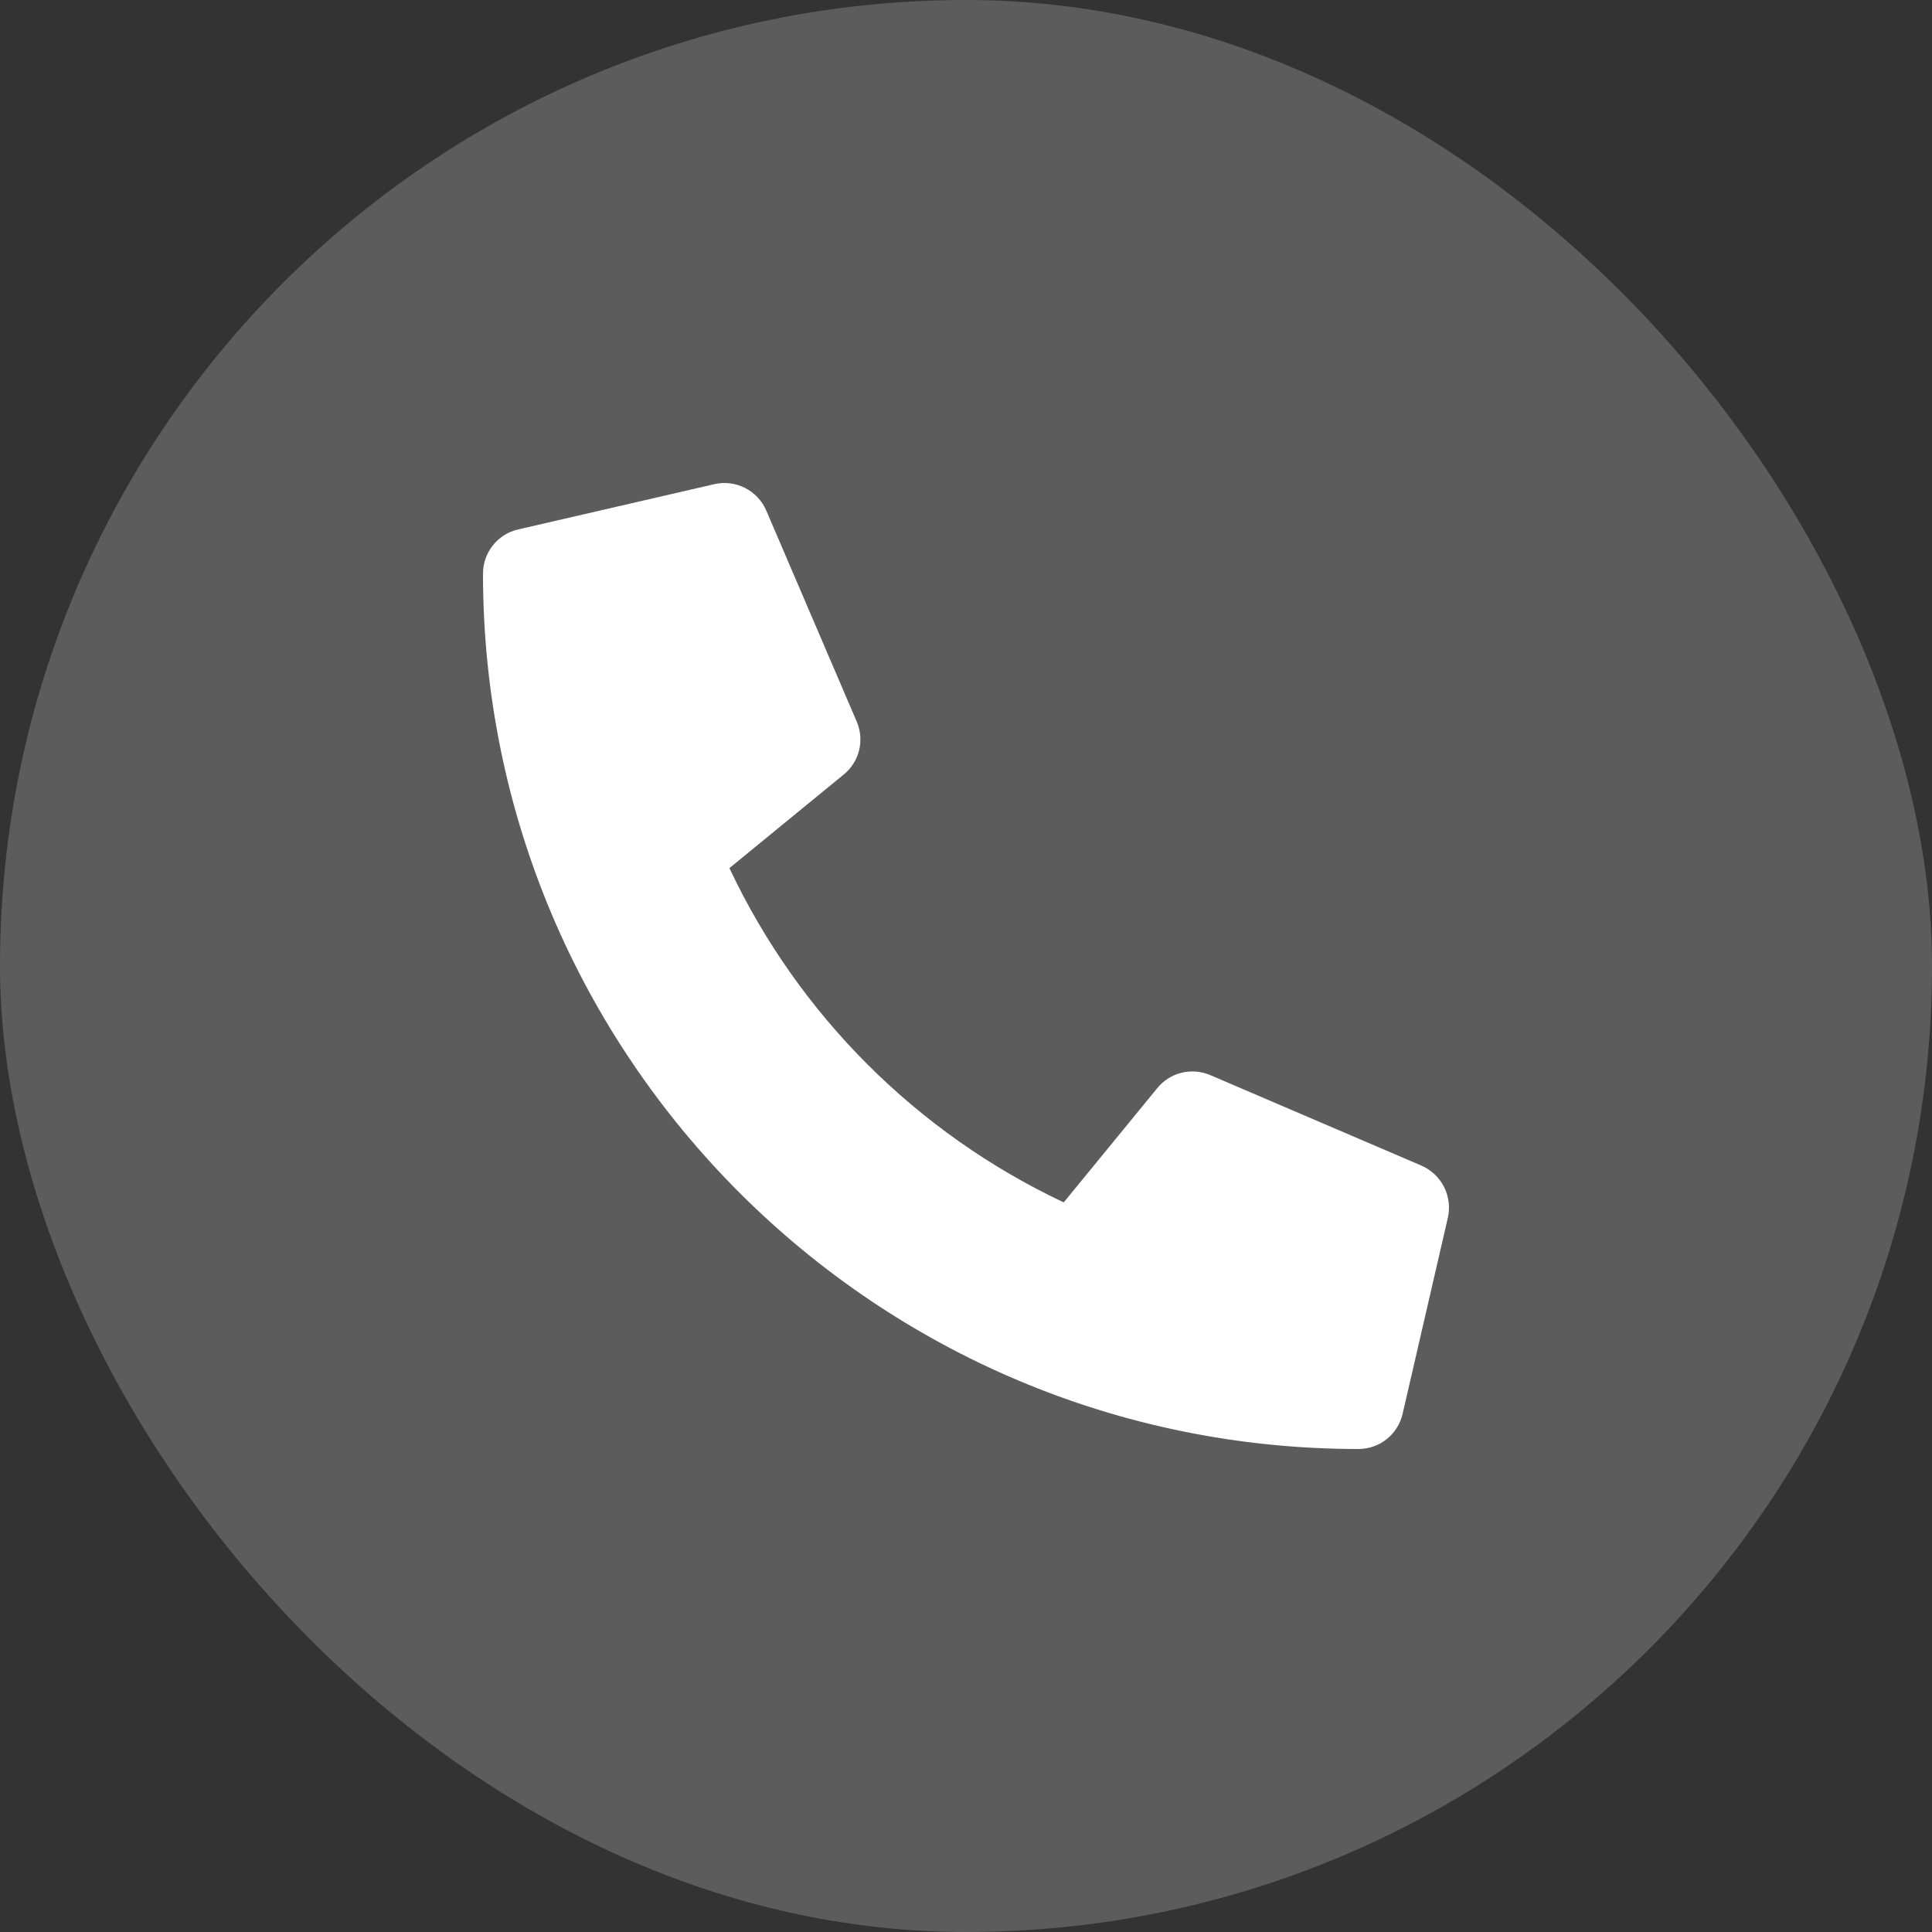
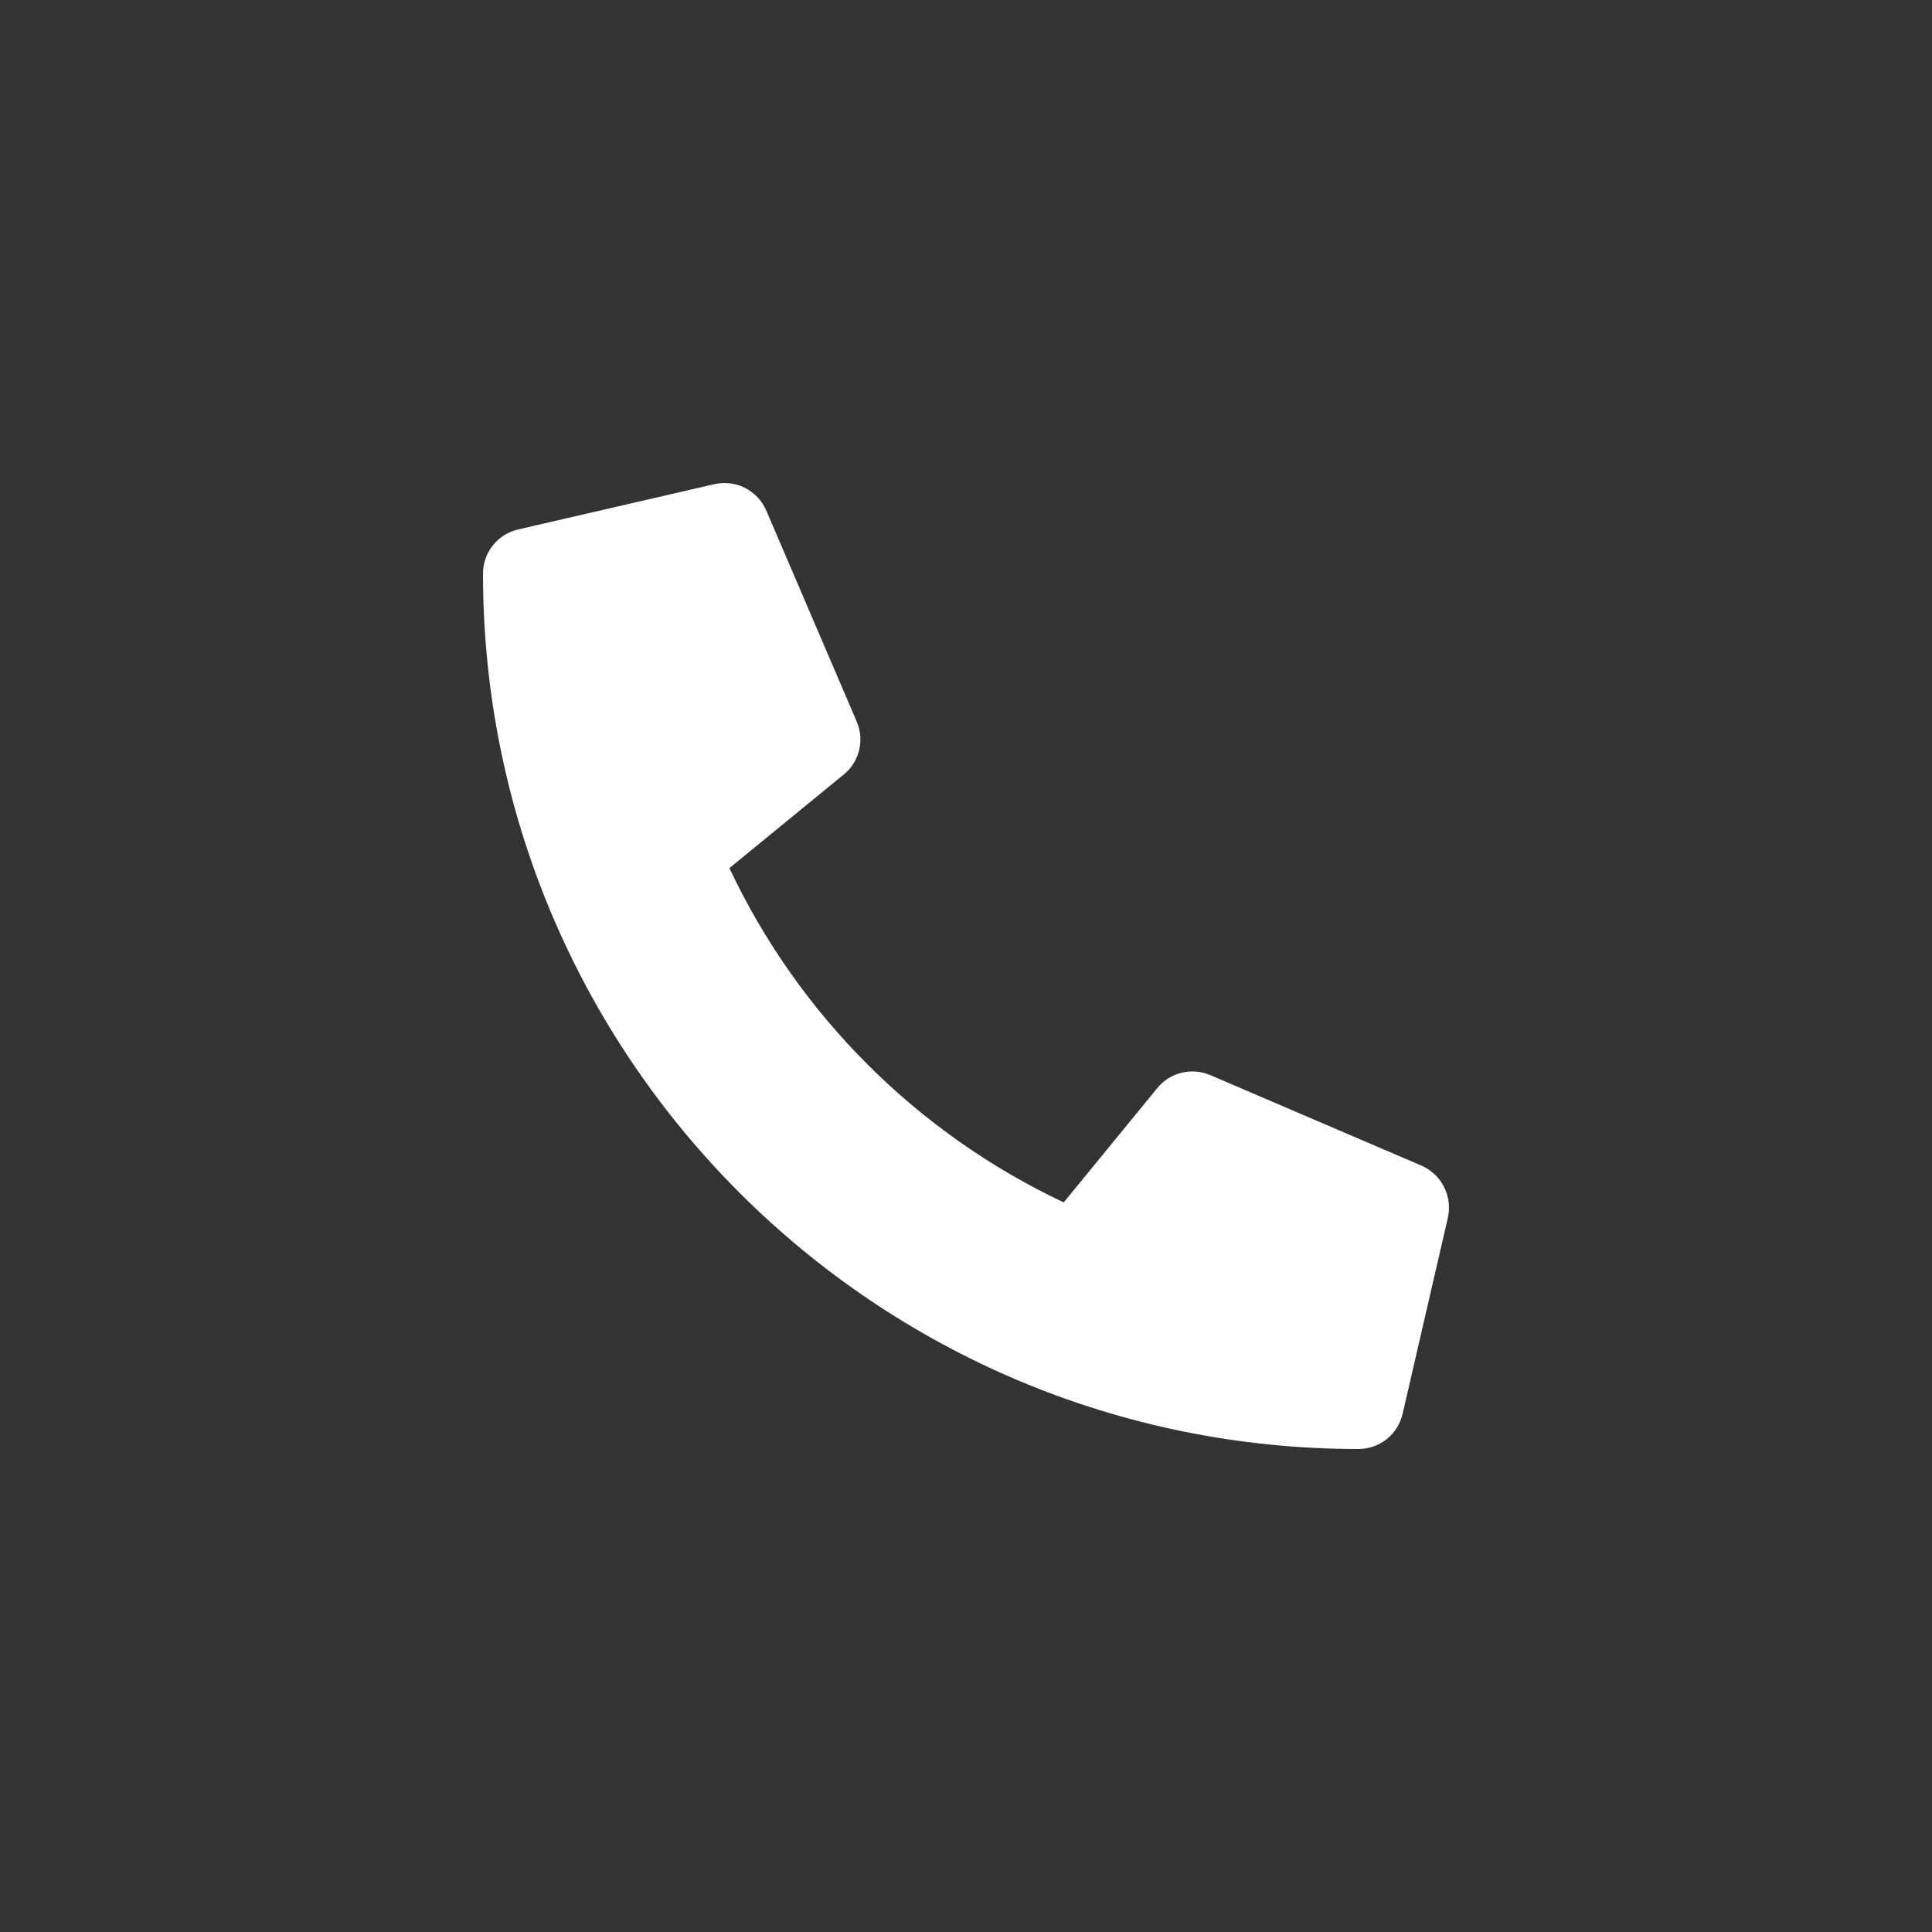
<svg xmlns="http://www.w3.org/2000/svg" width="48" height="48" viewBox="0 0 48 48" fill="none">
  <rect x="0" y="0" width="48" height="48" fill="#333333" stroke="none" />
-   <rect width="48" height="48" rx="24" fill="white" fill-opacity="0.2" />
  <path d="M35.315 28.959L30.065 26.709C29.841 26.614 29.592 26.594 29.355 26.652C29.118 26.71 28.907 26.844 28.753 27.033L26.428 29.873C22.779 28.153 19.842 25.216 18.122 21.568L20.962 19.243C21.152 19.089 21.286 18.877 21.344 18.641C21.402 18.404 21.382 18.154 21.286 17.93L19.036 12.68C18.93 12.438 18.744 12.241 18.509 12.122C18.273 12.003 18.004 11.97 17.747 12.029L12.872 13.154C12.624 13.211 12.403 13.35 12.245 13.55C12.086 13.749 12 13.996 12 14.25C12 26.273 21.745 36 33.75 36C34.005 36 34.252 35.914 34.451 35.756C34.65 35.597 34.79 35.376 34.847 35.128L35.972 30.253C36.03 29.995 35.996 29.724 35.876 29.488C35.756 29.252 35.558 29.065 35.315 28.959Z" fill="white" />
</svg>